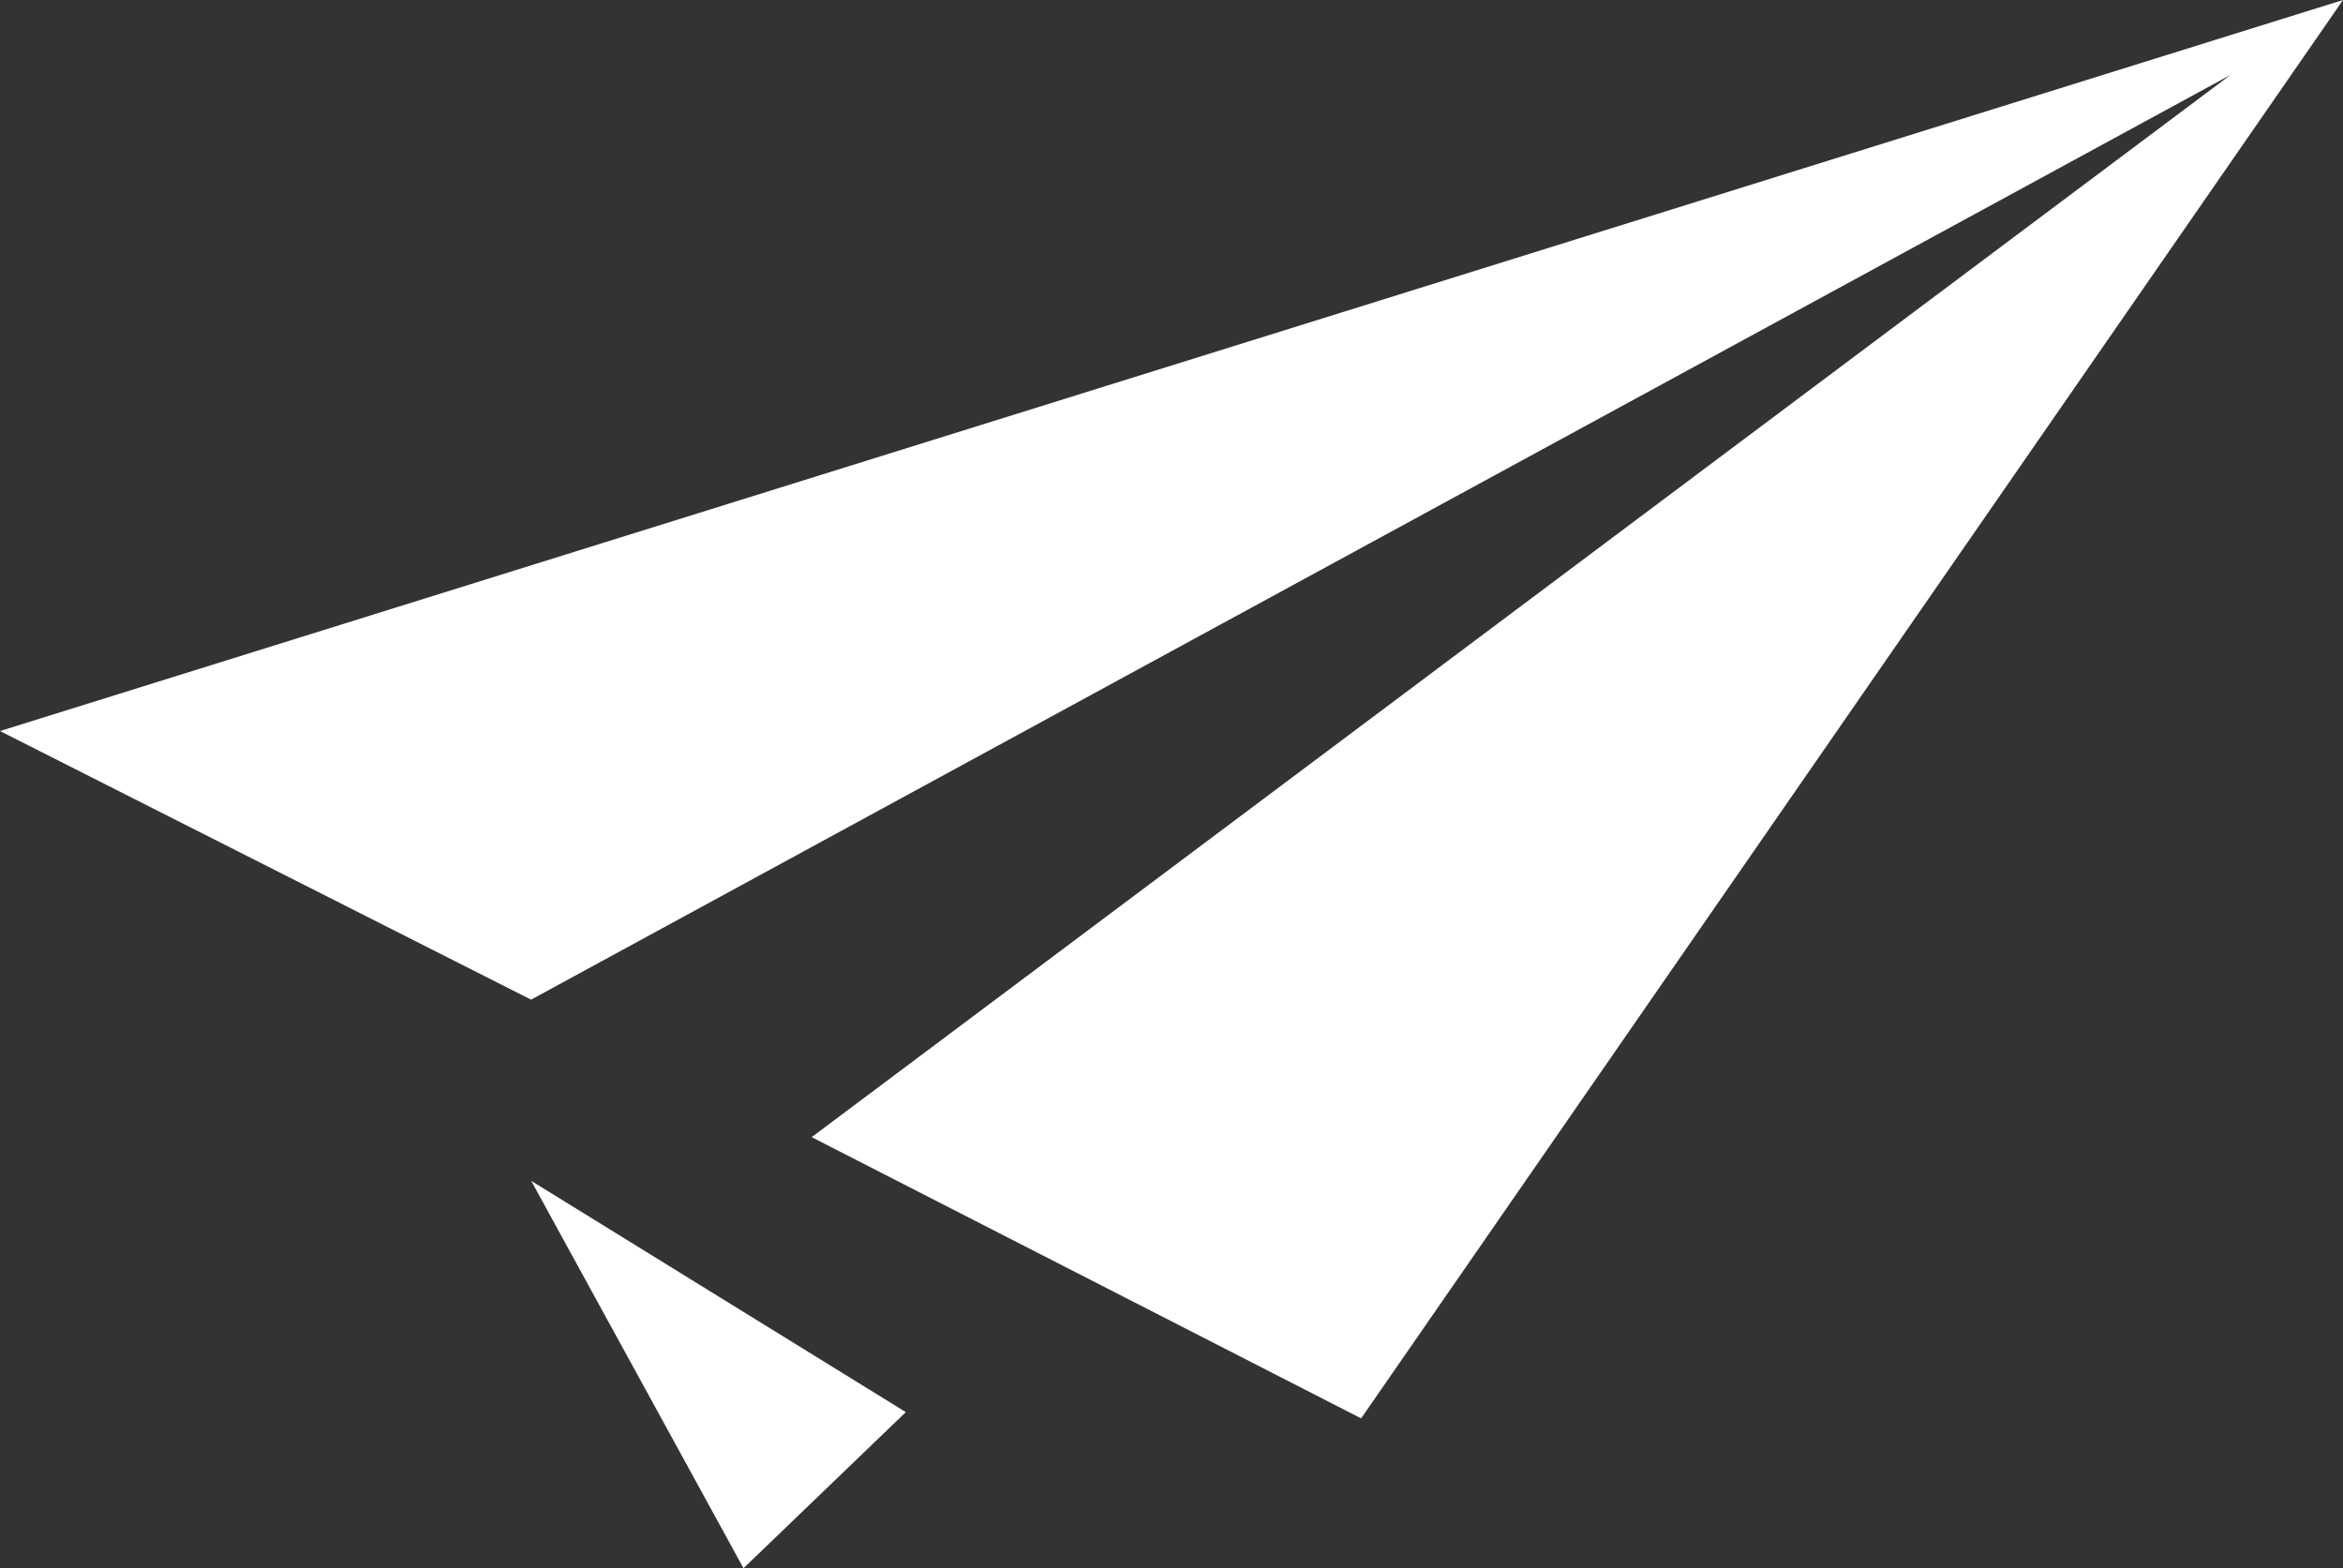
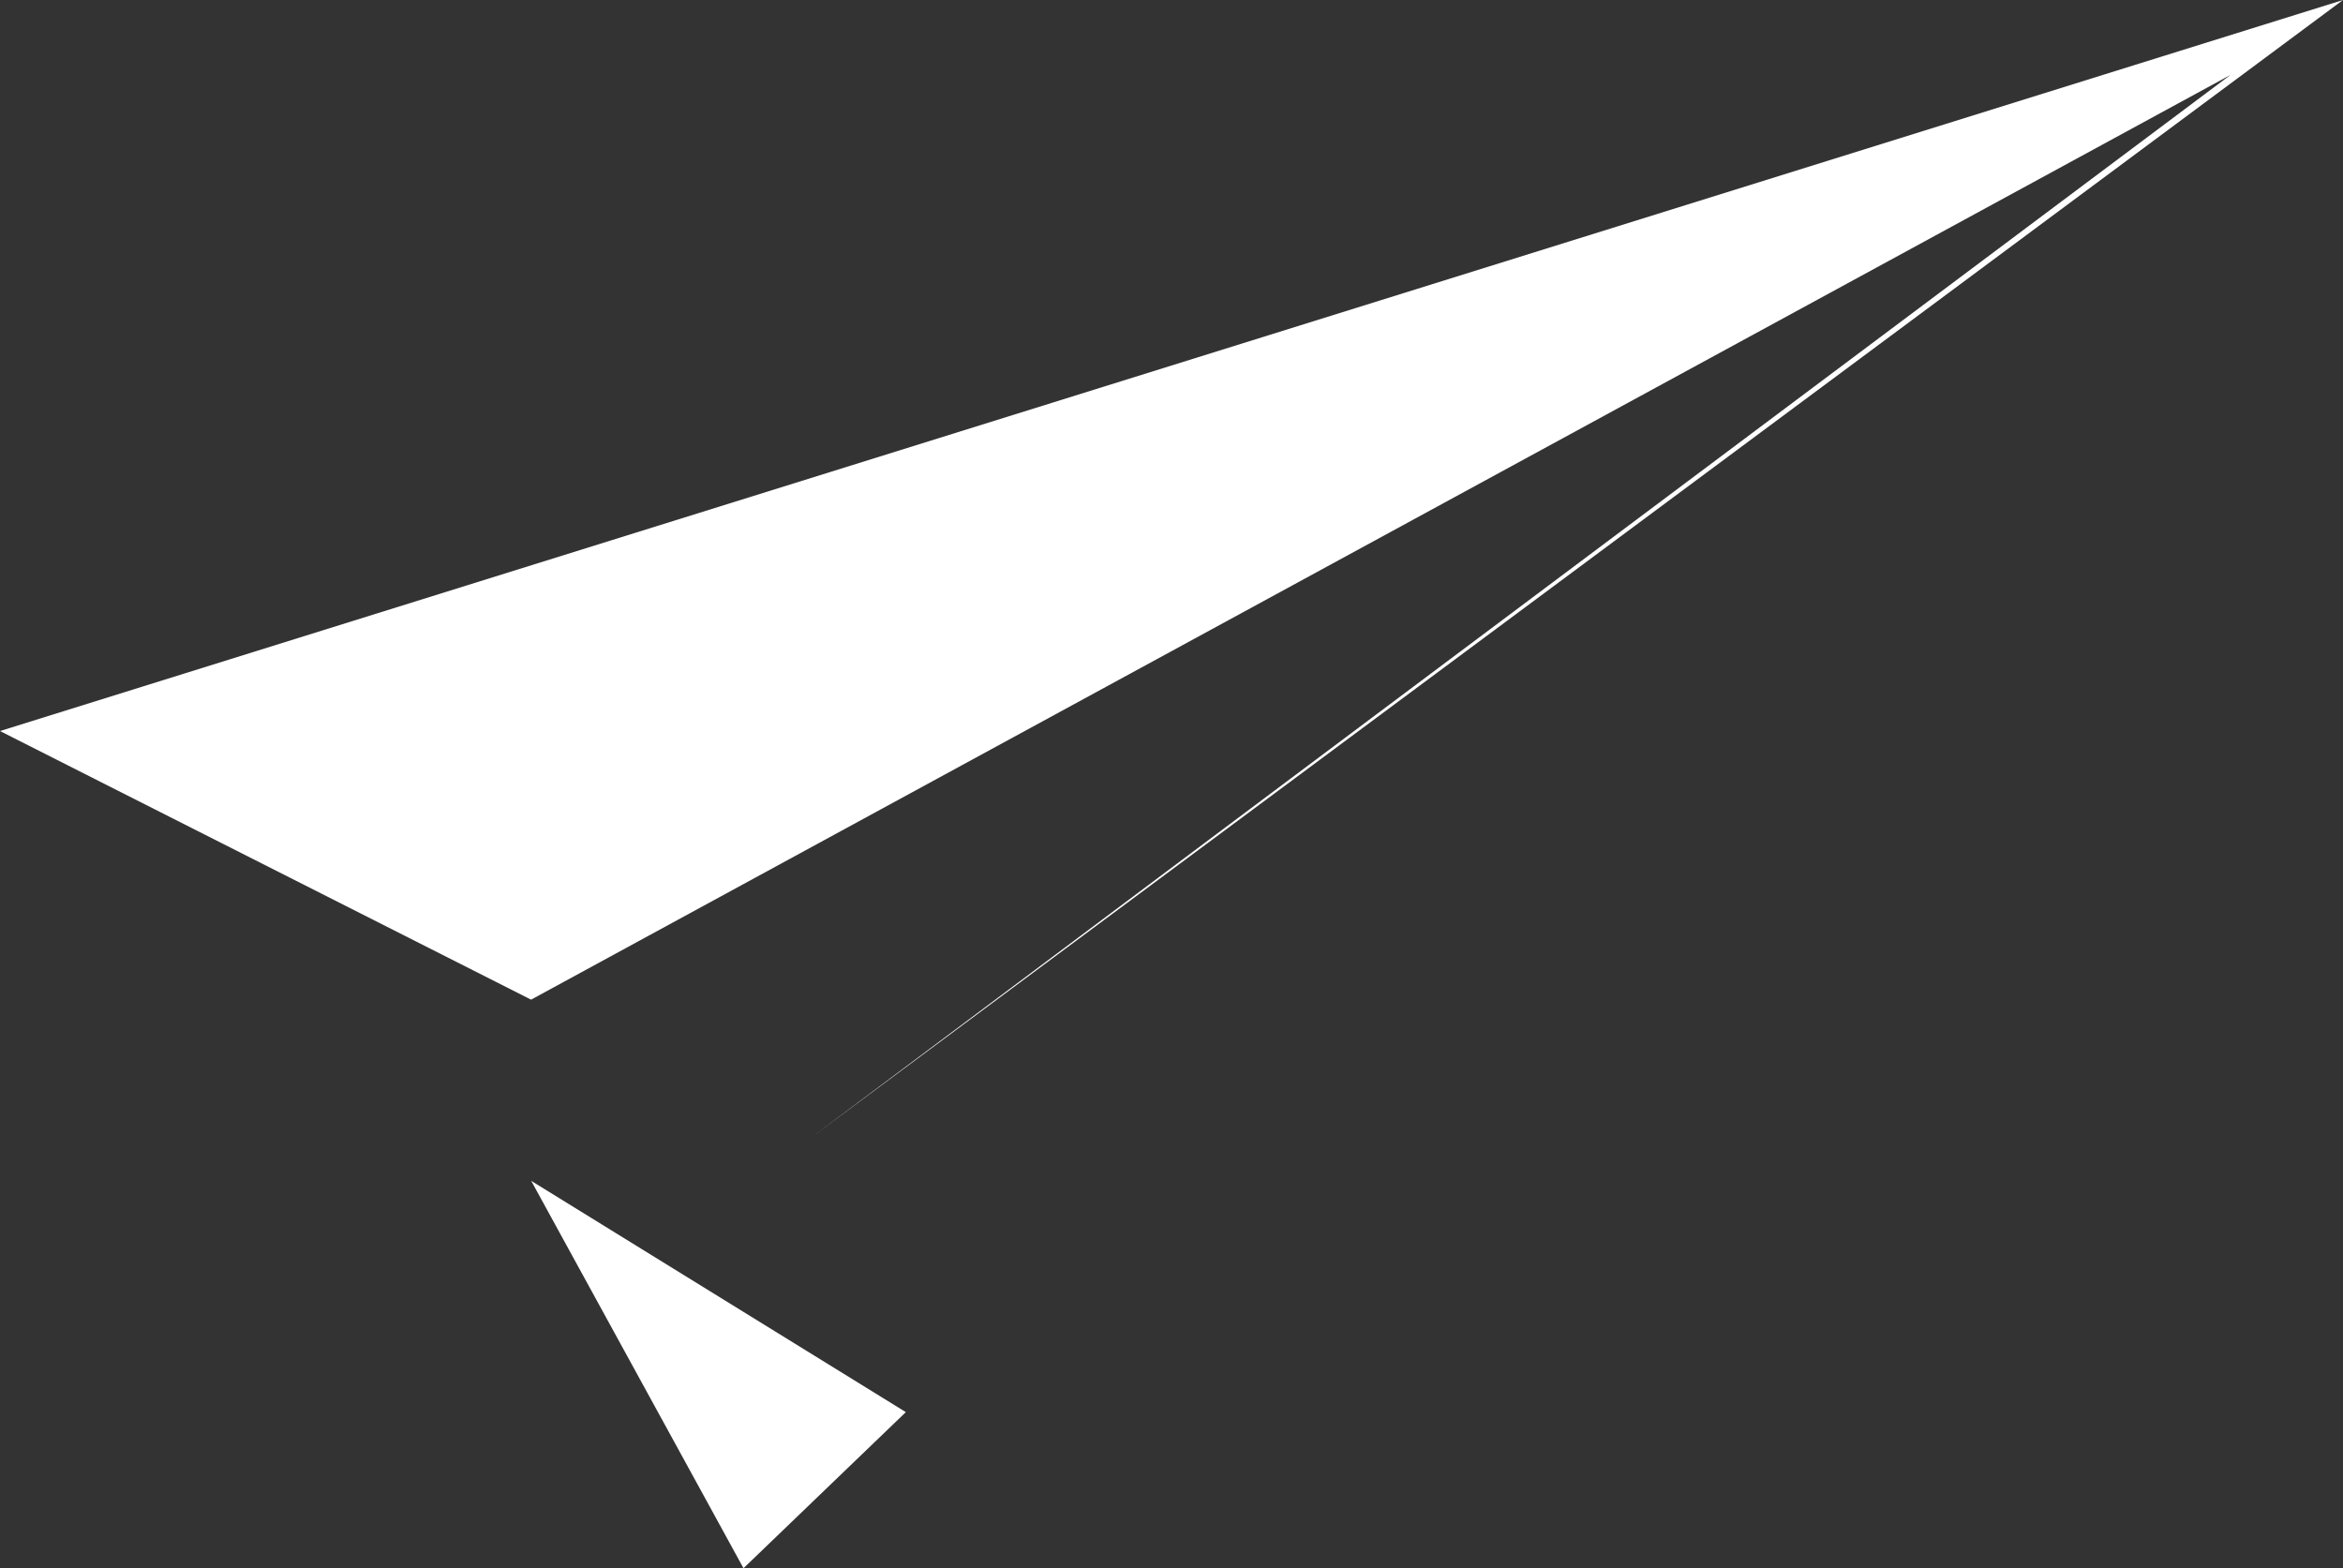
<svg xmlns="http://www.w3.org/2000/svg" viewBox="0 0 187.63 125.58">
  <rect x="0" y="0" width="187.63" height="125.58" fill="#333333" stroke="none" />
  <defs>
    <style>.cls-1{fill:#fff;}</style>
  </defs>
  <g id="Calque_2" data-name="Calque 2">
    <g id="Calque_1-2" data-name="Calque 1">
-       <path class="cls-1" d="M59.54,125.58l13-12.5-30-18.52ZM0,58.54,42.53,80.05,178.62,6,65,91.06l44,22.52L187.63,0Z" />
+       <path class="cls-1" d="M59.54,125.58l13-12.5-30-18.52ZM0,58.54,42.53,80.05,178.62,6,65,91.06L187.63,0Z" />
    </g>
  </g>
</svg>